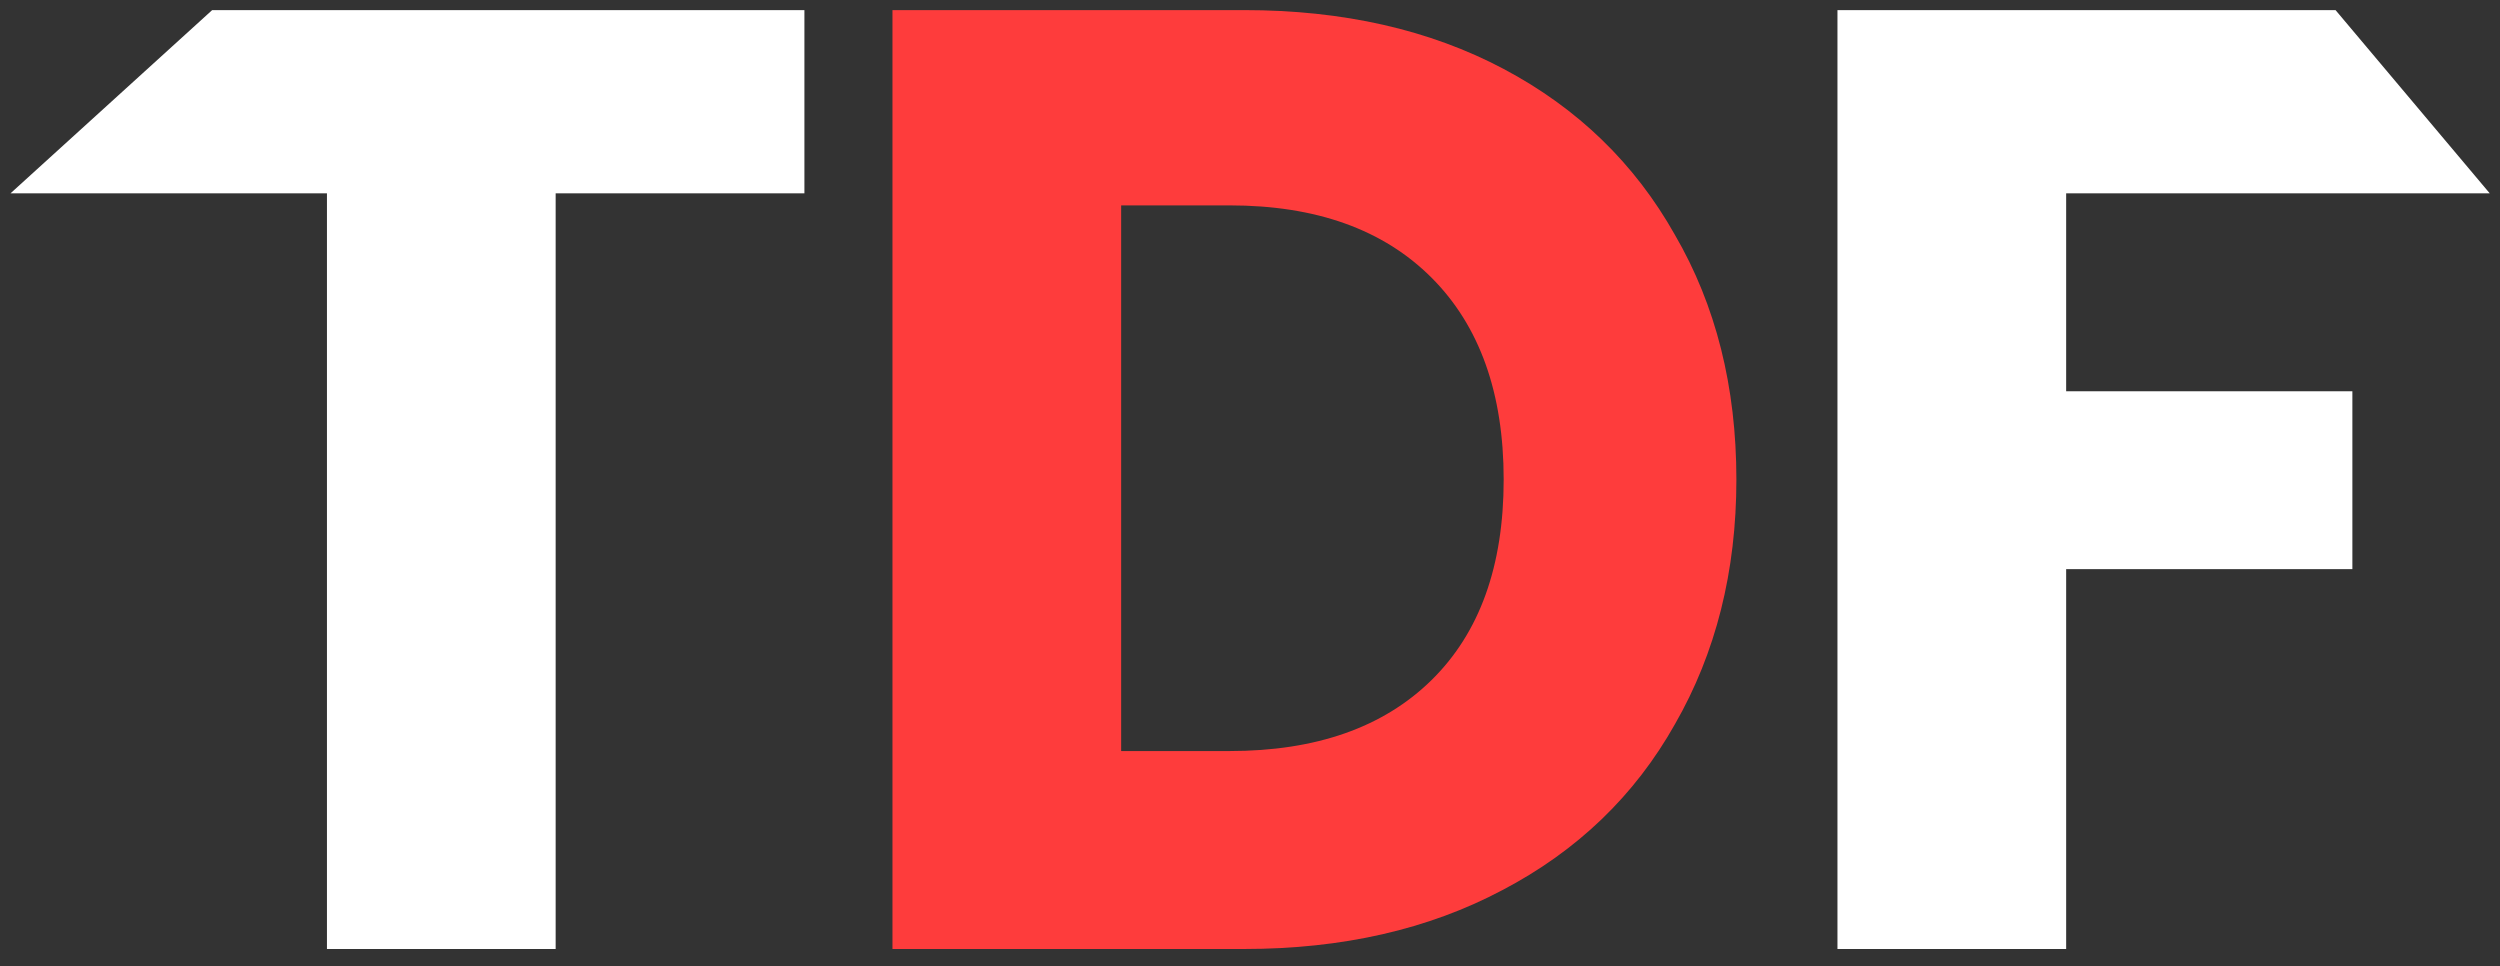
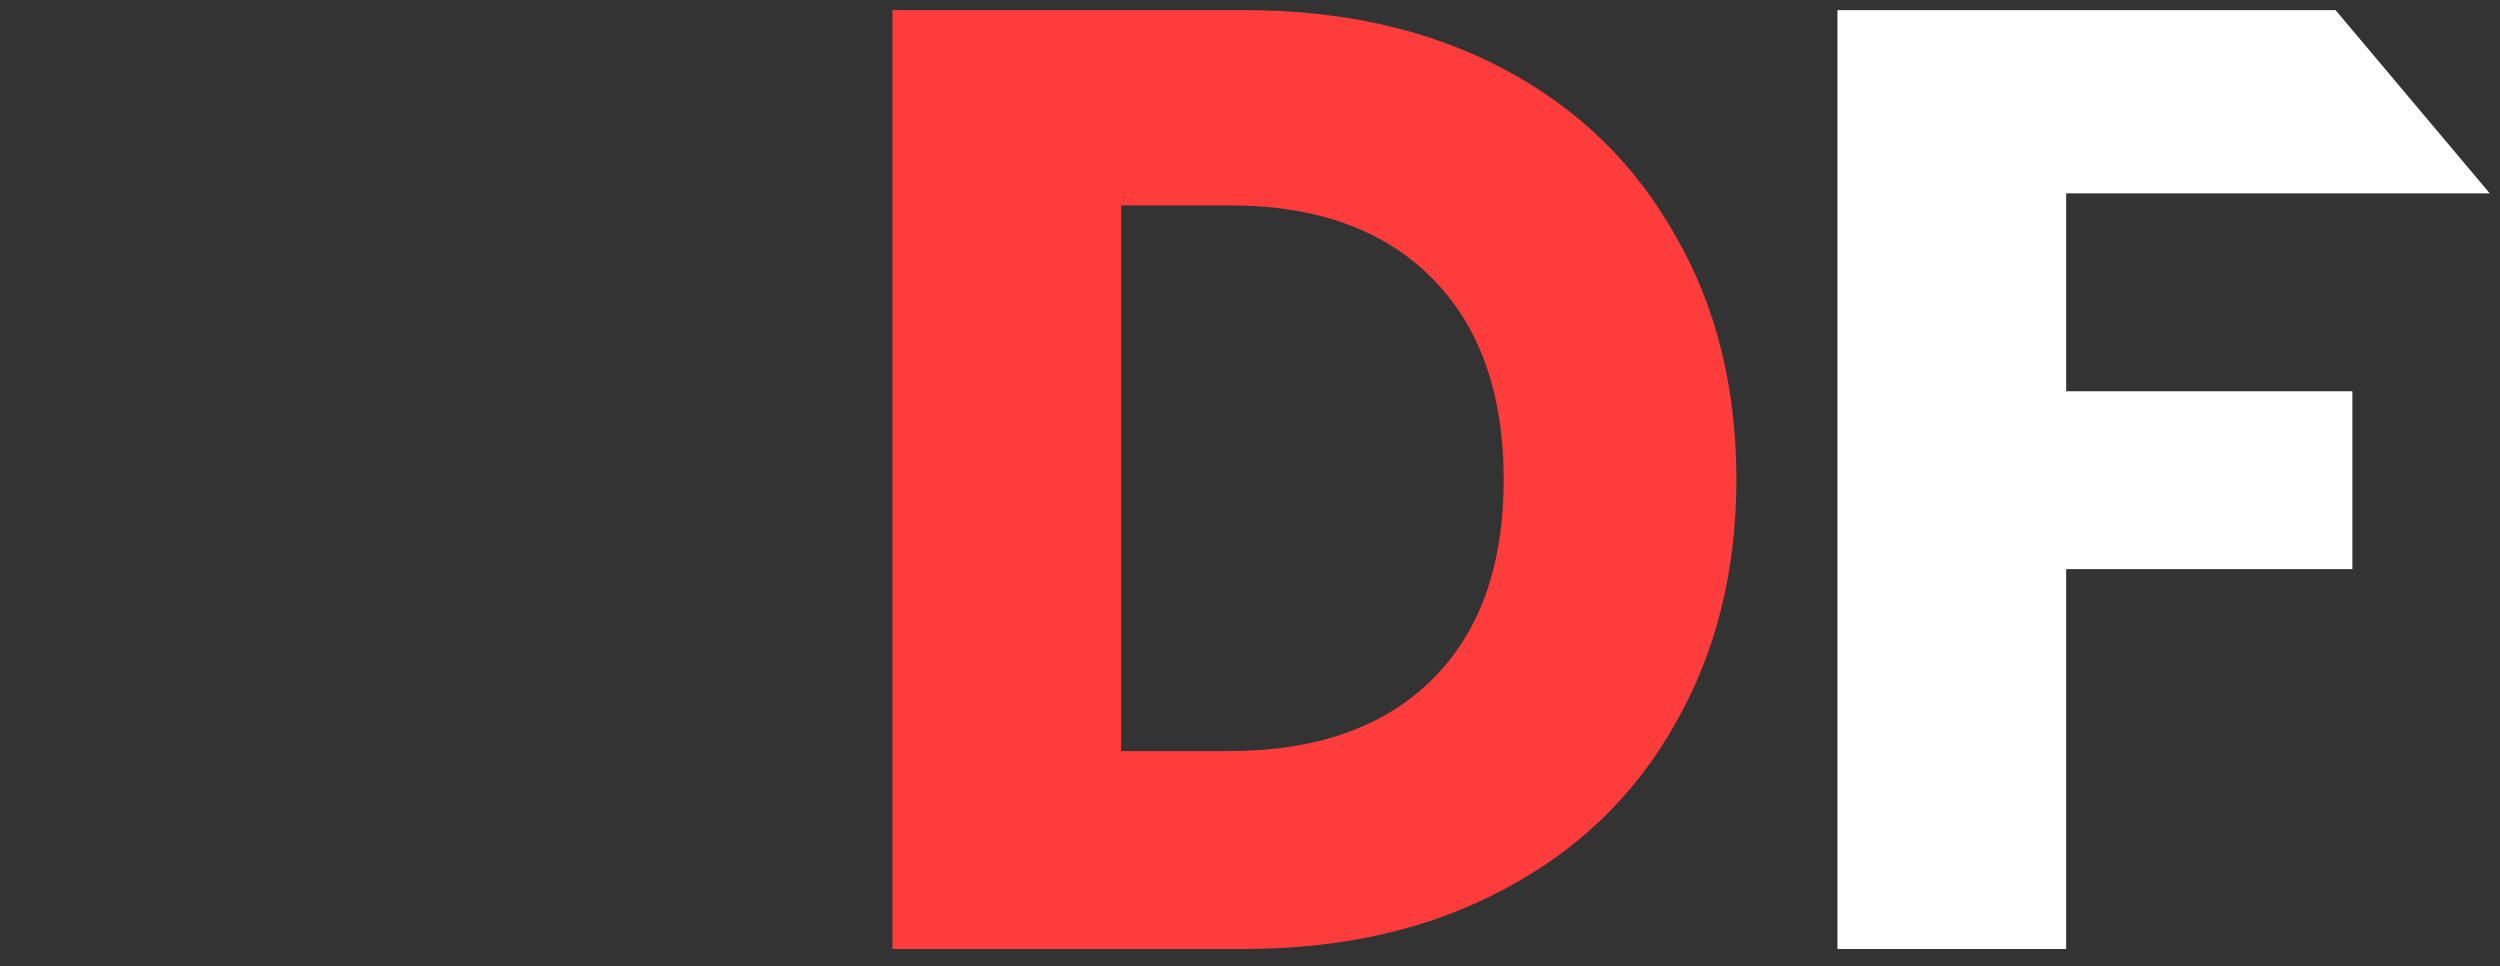
<svg xmlns="http://www.w3.org/2000/svg" width="119" height="46" viewBox="0 0 119 46" fill="none">
  <rect x="0" y="0" width="119" height="46" fill="#333333" stroke="none" />
-   <path d="M38.29 0.481V9.203H26.449V45.172H15.563V9.203H0.5L10.099 0.481H38.29Z" fill="white" />
  <path d="M59.224 0.481C63.935 0.481 68.052 1.415 71.575 3.282C75.097 5.15 77.814 7.781 79.724 11.176C81.676 14.529 82.652 18.413 82.652 22.827C82.652 27.198 81.676 31.082 79.724 34.477C77.814 37.872 75.076 40.504 71.511 42.371C67.988 44.239 63.893 45.172 59.224 45.172H42.481V0.481H59.224ZM58.524 35.75C62.641 35.75 65.845 34.626 68.137 32.376C70.429 30.127 71.575 26.944 71.575 22.827C71.575 18.71 70.429 15.505 68.137 13.213C65.845 10.922 62.641 9.776 58.524 9.776H53.367V35.75H58.524Z" fill="#FE3C3C" />
  <path d="M111.172 0.481L118.512 9.203H98.349V18.625H111.973V27.092H98.349V45.172H87.463V0.481H111.172Z" fill="white" />
</svg>